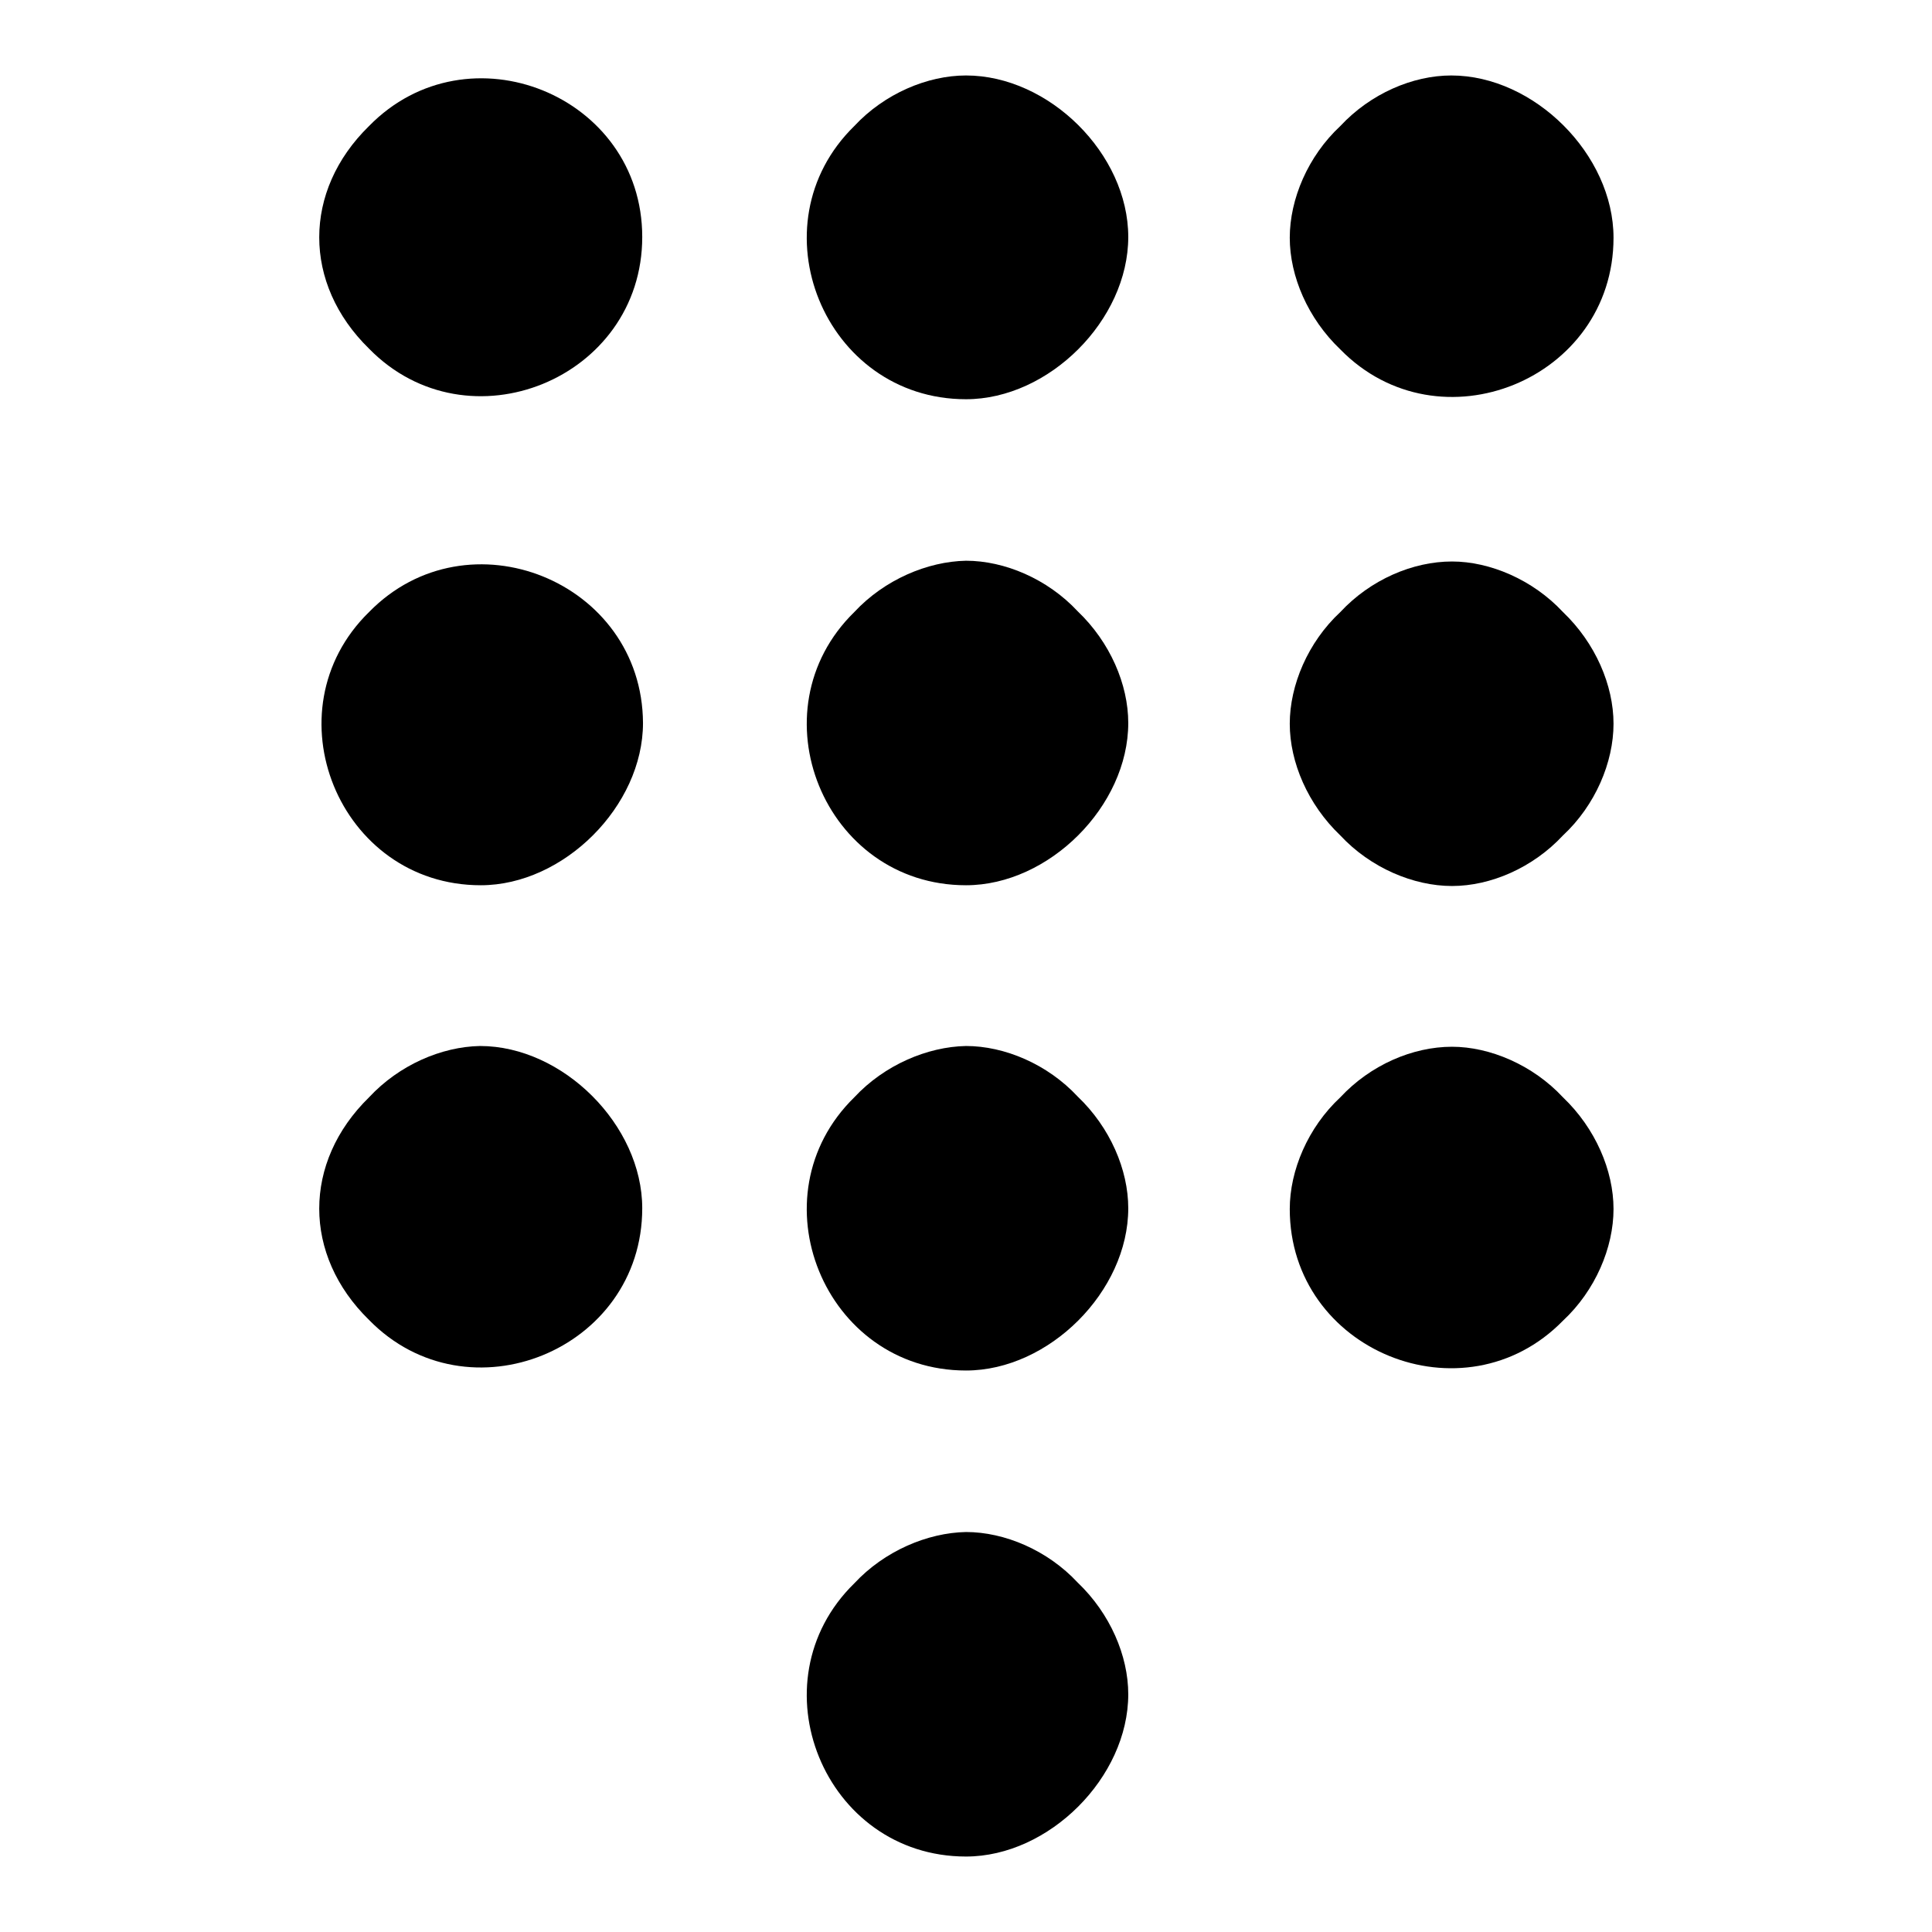
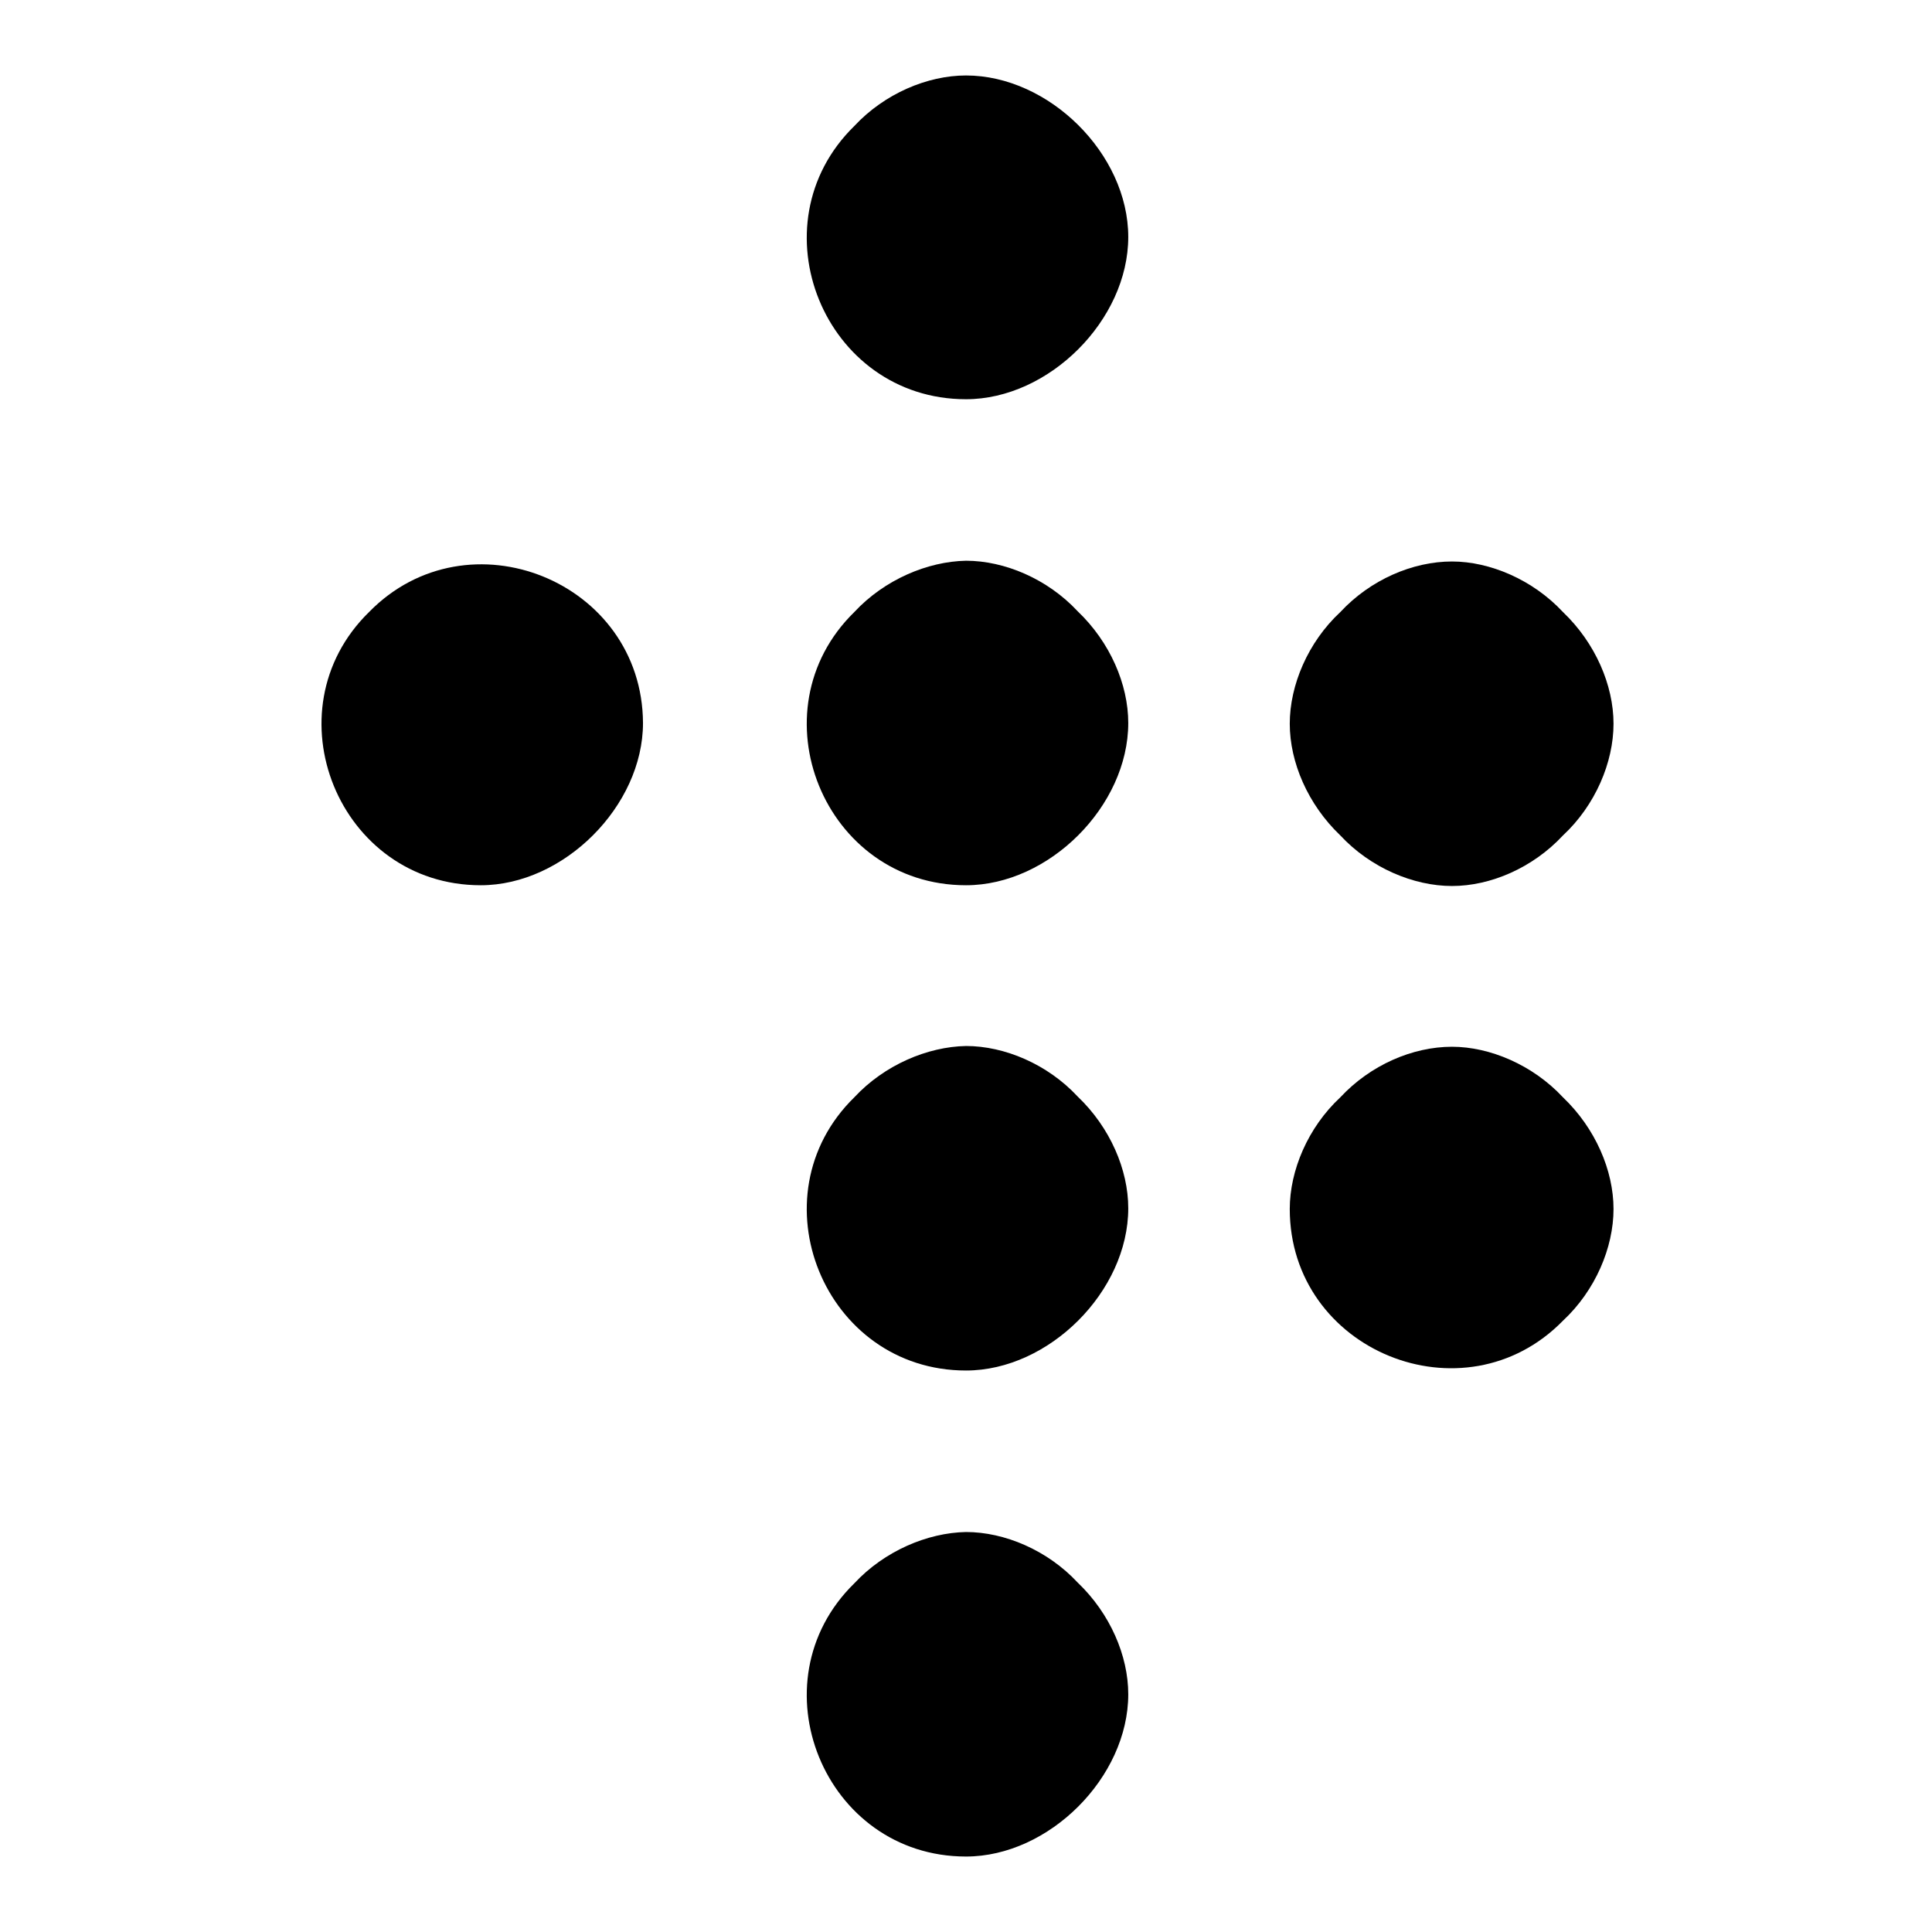
<svg xmlns="http://www.w3.org/2000/svg" version="1.1" x="0px" y="0px" viewBox="0 0 256 256" enable-background="new 0 0 256 256" xml:space="preserve">
  <g>
    <g>
      <g>
-         <path fill="#000000" d="M48.9,16.7c-8.8,8.6-8.8,20.9,0,29.5c13.1,13.4,36.2,4,36.2-14.8S62,3.3,48.9,16.7z" />
        <path fill="#000000" d="M113.2,16.7c-13.4,13.1-4,36.2,14.8,36.2c11,0,21.5-10.5,21.5-21.5S139,10,128,10C122.9,10,117.2,12.4,113.2,16.7z" />
-         <path fill="#000000" d="M177.6,16.7c-4.3,4-6.7,9.7-6.7,14.8s2.4,10.7,6.7,14.8c13.1,13.4,36.2,4,36.2-14.8c0-11-10.5-21.5-21.5-21.5C187.2,10,181.6,12.4,177.6,16.7z" />
        <path fill="#000000" d="M48.9,81.1c-13.4,13.1-4,36.2,14.8,36.2c11,0,21.5-10.5,21.5-21.5C85.1,77,62,67.7,48.9,81.1z" />
        <path fill="#000000" d="M113.2,81.1c-13.4,13.1-4,36.2,14.8,36.2c11,0,21.5-10.5,21.5-21.5c0-5.1-2.4-10.7-6.7-14.8c-4-4.3-9.7-6.7-14.8-6.7C122.9,74.4,117.2,76.8,113.2,81.1z" />
        <path fill="#000000" d="M177.6,81.1c-4.3,4-6.7,9.7-6.7,14.8s2.4,10.7,6.7,14.8c4,4.3,9.7,6.7,14.8,6.7c5.1,0,10.7-2.4,14.7-6.7c4.3-4,6.7-9.7,6.7-14.8s-2.4-10.7-6.7-14.8c-4-4.3-9.7-6.7-14.7-6.7C187.2,74.4,181.6,76.8,177.6,81.1z" />
-         <path fill="#000000" d="M48.9,145.4c-8.8,8.6-8.8,20.9,0,29.5c13.1,13.4,36.2,4,36.2-14.8c0-11-10.5-21.5-21.5-21.5C58.5,138.7,52.9,141.1,48.9,145.4z" />
        <path fill="#000000" d="M113.2,145.4c-13.4,13.1-4,36.2,14.8,36.2c11,0,21.5-10.5,21.5-21.5c0-5.1-2.4-10.7-6.7-14.8c-4-4.3-9.7-6.7-14.8-6.7C122.9,138.7,117.2,141.1,113.2,145.4z" />
        <path fill="#000000" d="M177.6,145.4c-4.3,4-6.7,9.7-6.7,14.8c0,18.8,23.1,28.2,36.2,14.8c4.3-4,6.7-9.7,6.7-14.8s-2.4-10.7-6.7-14.8c-4-4.3-9.7-6.7-14.7-6.7C187.2,138.7,181.6,141.1,177.6,145.4z" />
        <path fill="#000000" d="M113.2,209.8c-13.4,13.1-4,36.2,14.8,36.2c11,0,21.5-10.5,21.5-21.5c0-5.1-2.4-10.7-6.7-14.8c-4-4.3-9.7-6.7-14.8-6.7C122.9,203.1,117.2,205.5,113.2,209.8z" />
      </g>
    </g>
  </g>
</svg>